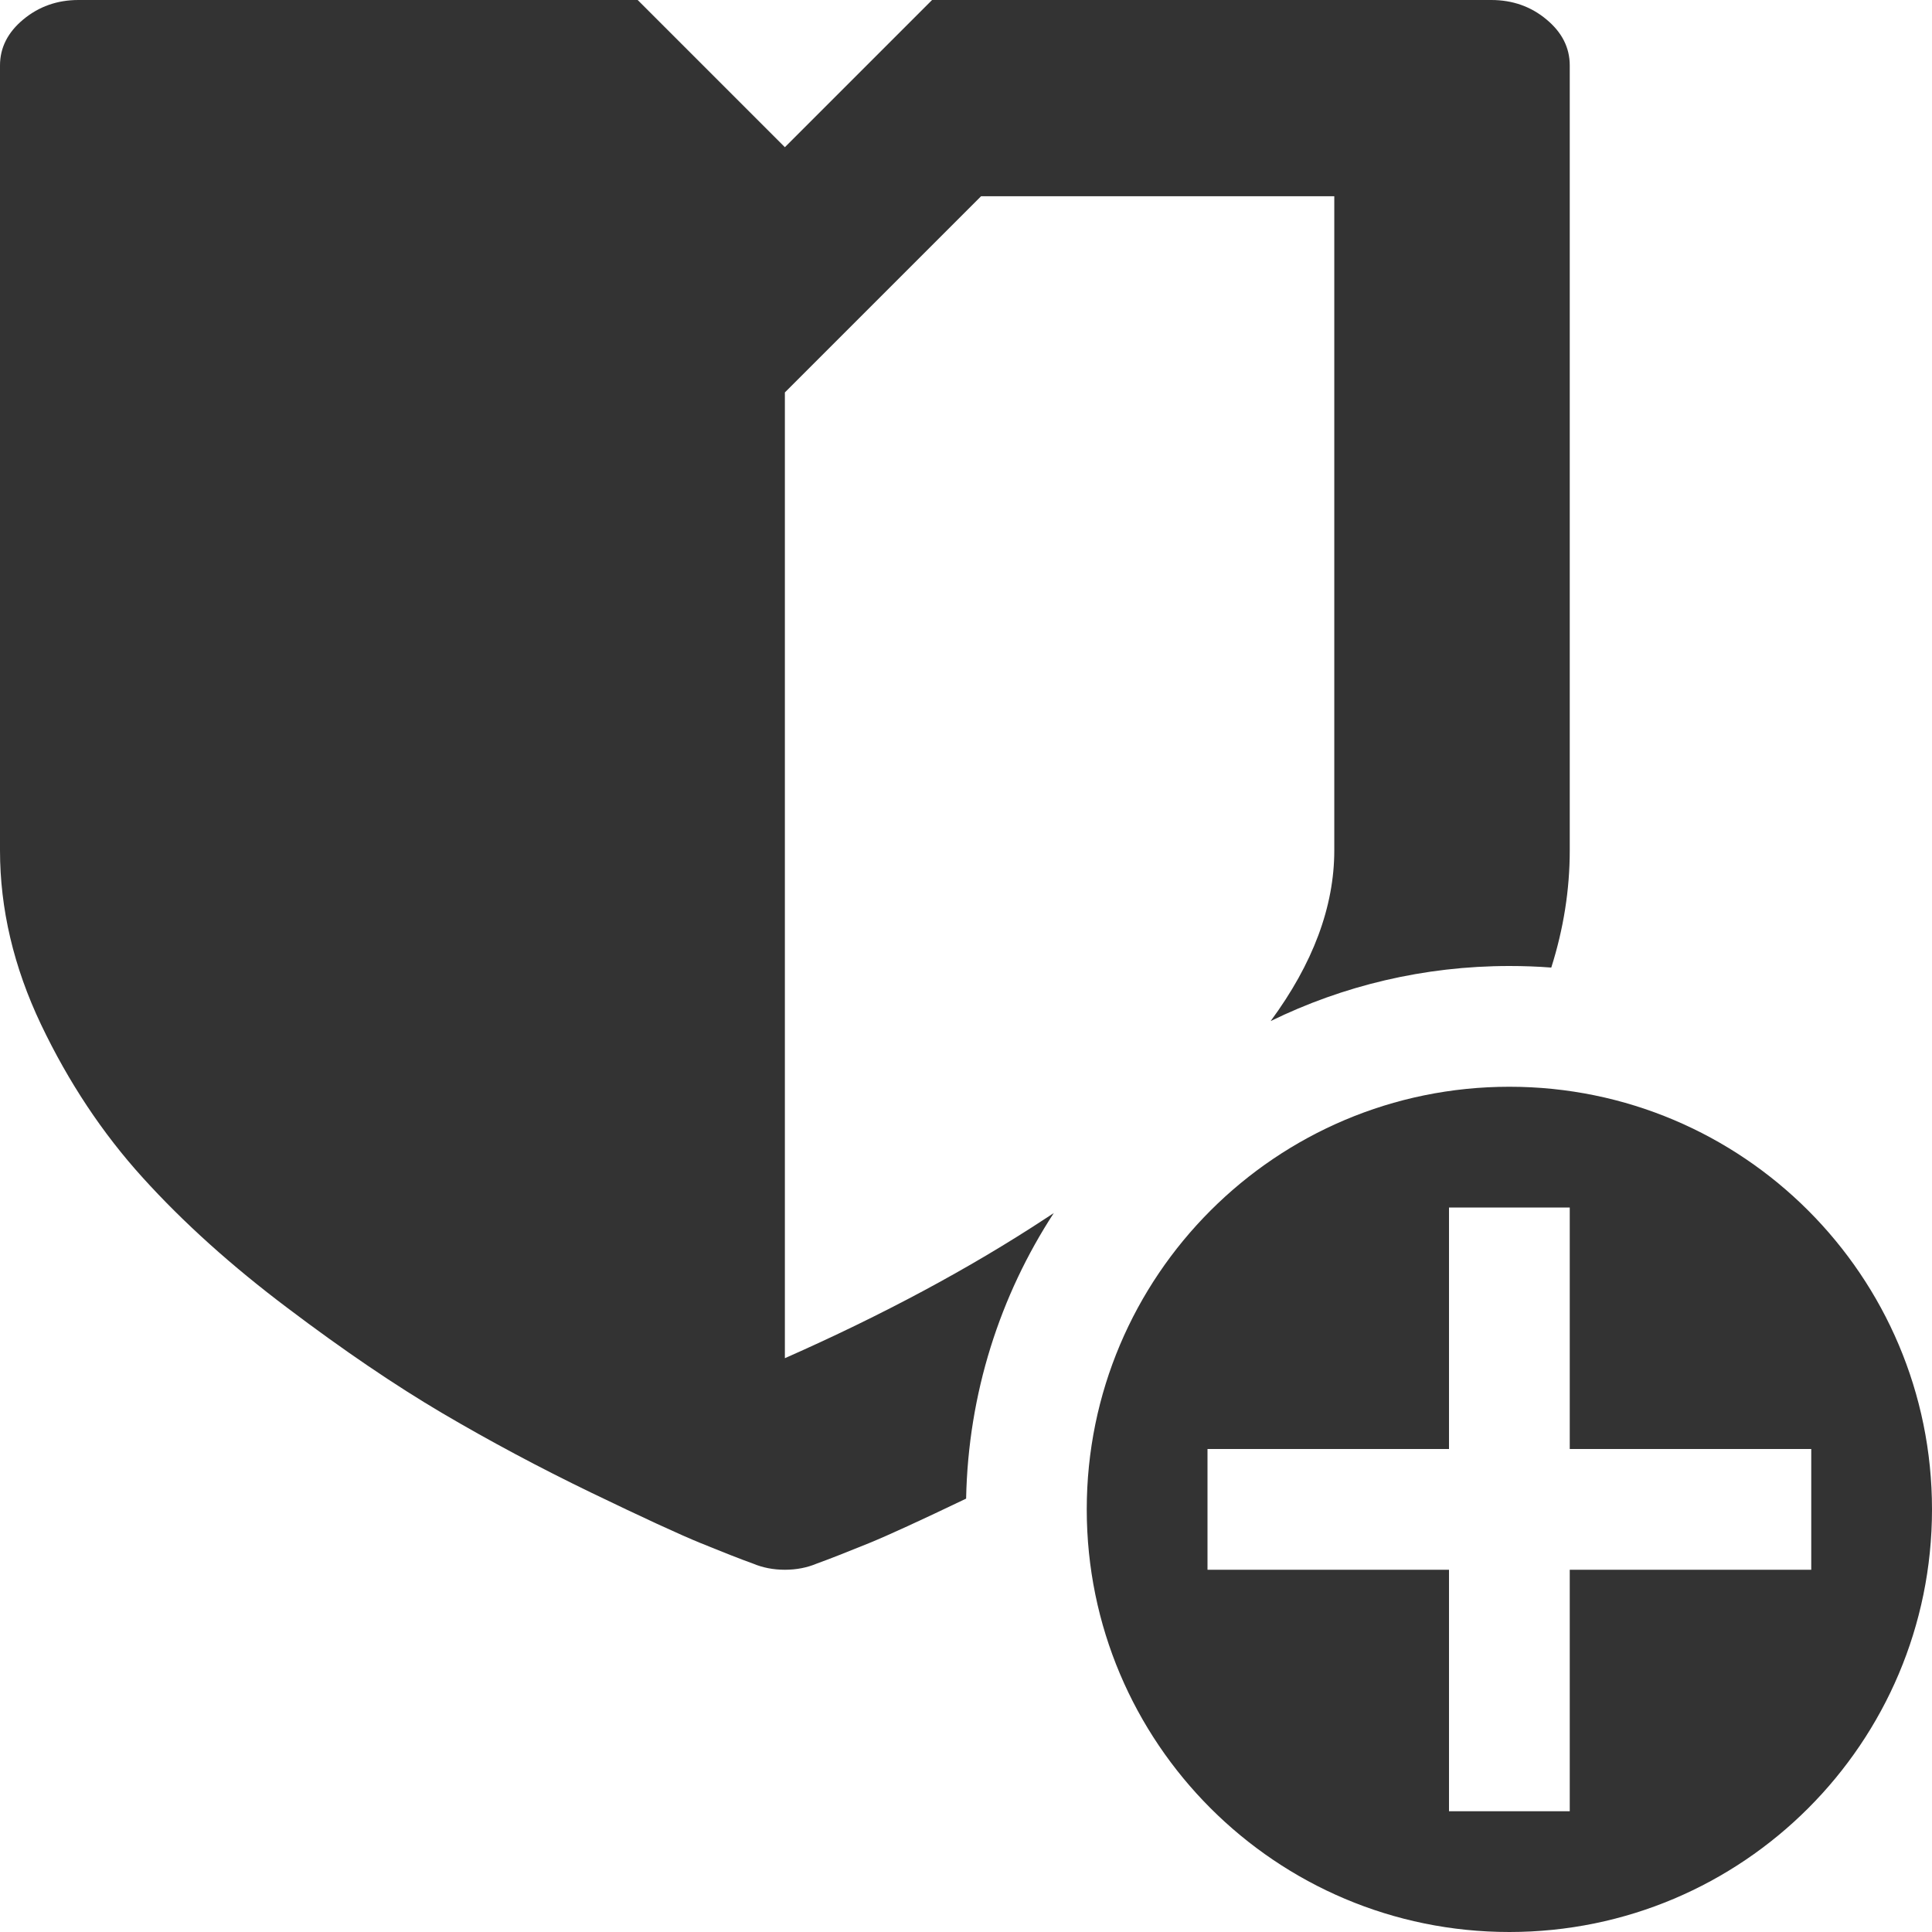
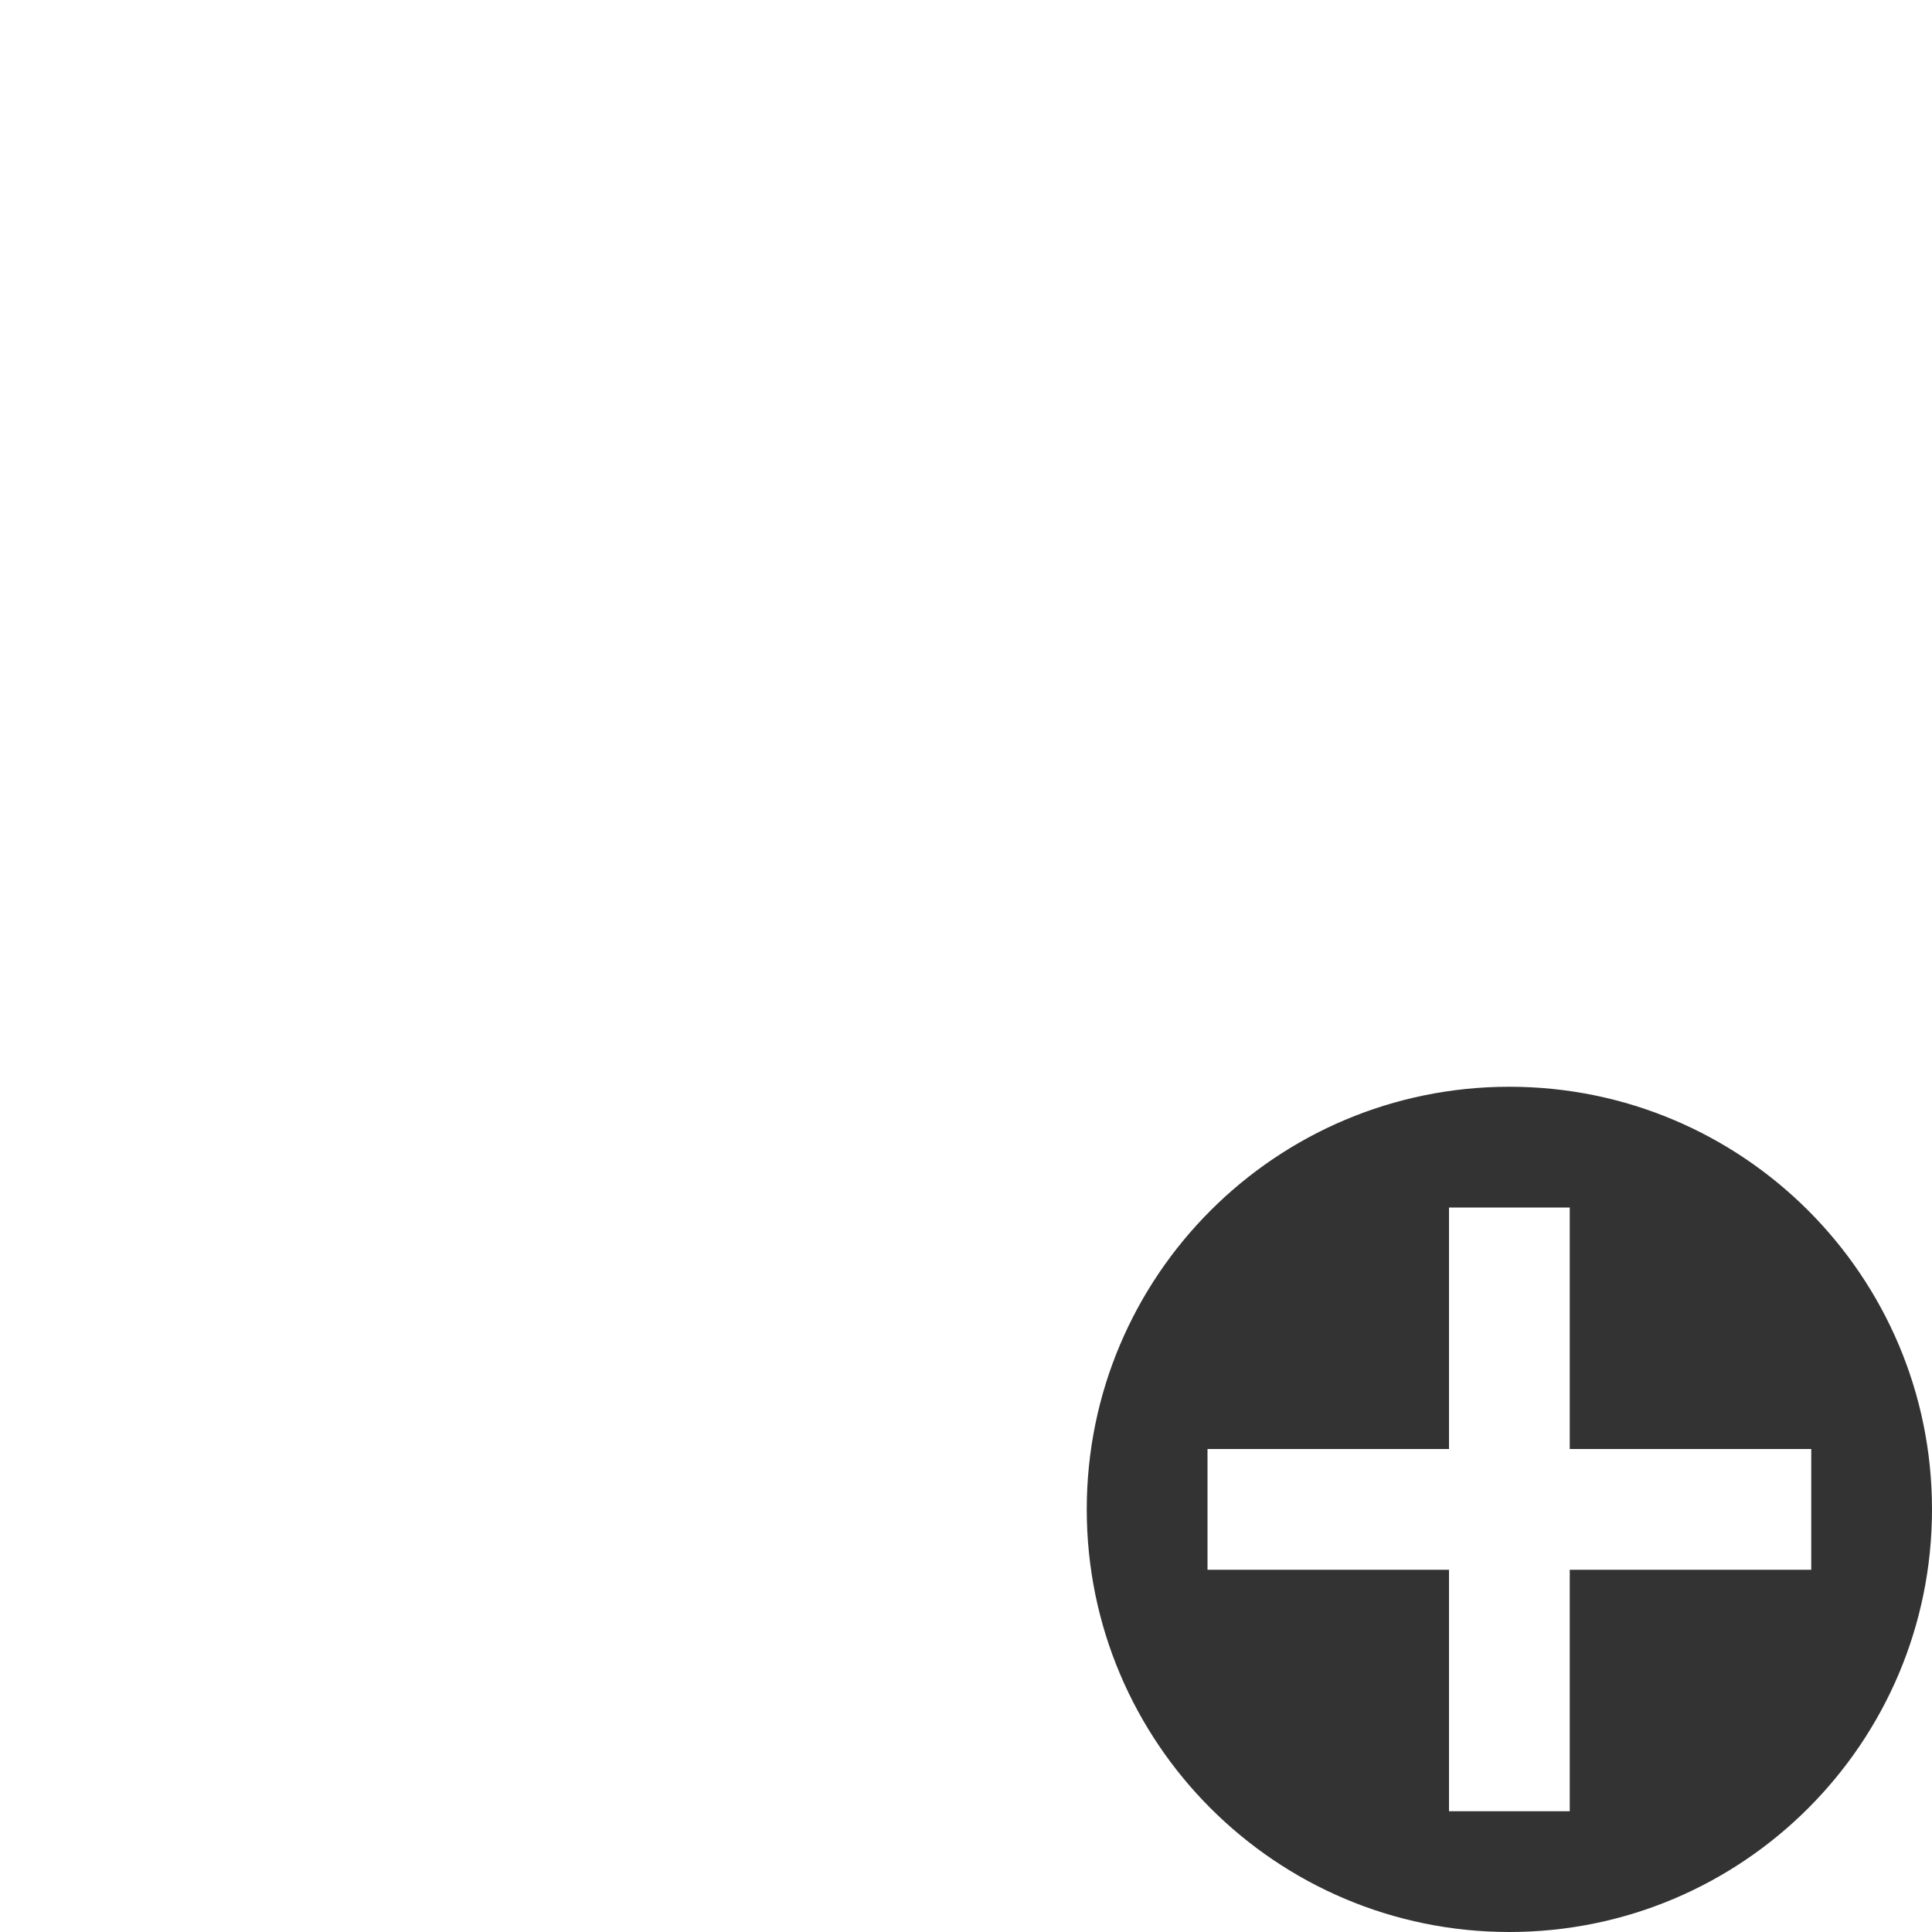
<svg xmlns="http://www.w3.org/2000/svg" width="16" height="16" viewBox="0 0 16 16" fill="none">
-   <path fill-rule="evenodd" clip-rule="evenodd" d="M12.35 0C12.526 0 12.679 0.054 12.807 0.161C12.936 0.268 13 0.395 13 0.542V7.042C13 7.367 12.949 7.691 12.847 8.013C12.732 8.004 12.617 8 12.5 8C11.791 8 11.12 8.164 10.523 8.456C10.874 7.98 11.05 7.508 11.05 7.042V1.625H8.125L6.5 3.25L6.5 11.248C7.306 10.892 8.027 10.506 8.663 10.088C8.685 10.074 8.706 10.06 8.727 10.046C8.282 10.729 8.018 11.54 8.001 12.411C7.629 12.589 7.36 12.713 7.196 12.78C7.016 12.853 6.872 12.91 6.764 12.949C6.683 12.983 6.595 13 6.5 13C6.405 13 6.317 12.983 6.236 12.949C6.127 12.91 5.984 12.853 5.804 12.78C5.625 12.707 5.322 12.567 4.895 12.361C4.469 12.155 4.059 11.936 3.666 11.705C3.274 11.474 2.845 11.183 2.382 10.833C1.918 10.484 1.518 10.124 1.183 9.754C0.848 9.385 0.567 8.961 0.34 8.485C0.113 8.008 0 7.527 0 7.042V0.542C0 0.395 0.064 0.268 0.193 0.161C0.322 0.054 0.474 0 0.65 0H5.281L6.5 1.219L7.719 0H12.35Z" fill="#333333" />
  <path fill-rule="evenodd" clip-rule="evenodd" d="M12.5 16C14.433 16 16 14.433 16 12.5C16 10.567 14.433 9 12.5 9C10.567 9 9 10.567 9 12.5C9 14.433 10.567 16 12.5 16ZM13 10V12H15V13H13V15L12 15V13H10V12H12V10H13Z" fill="#333333" />
</svg>